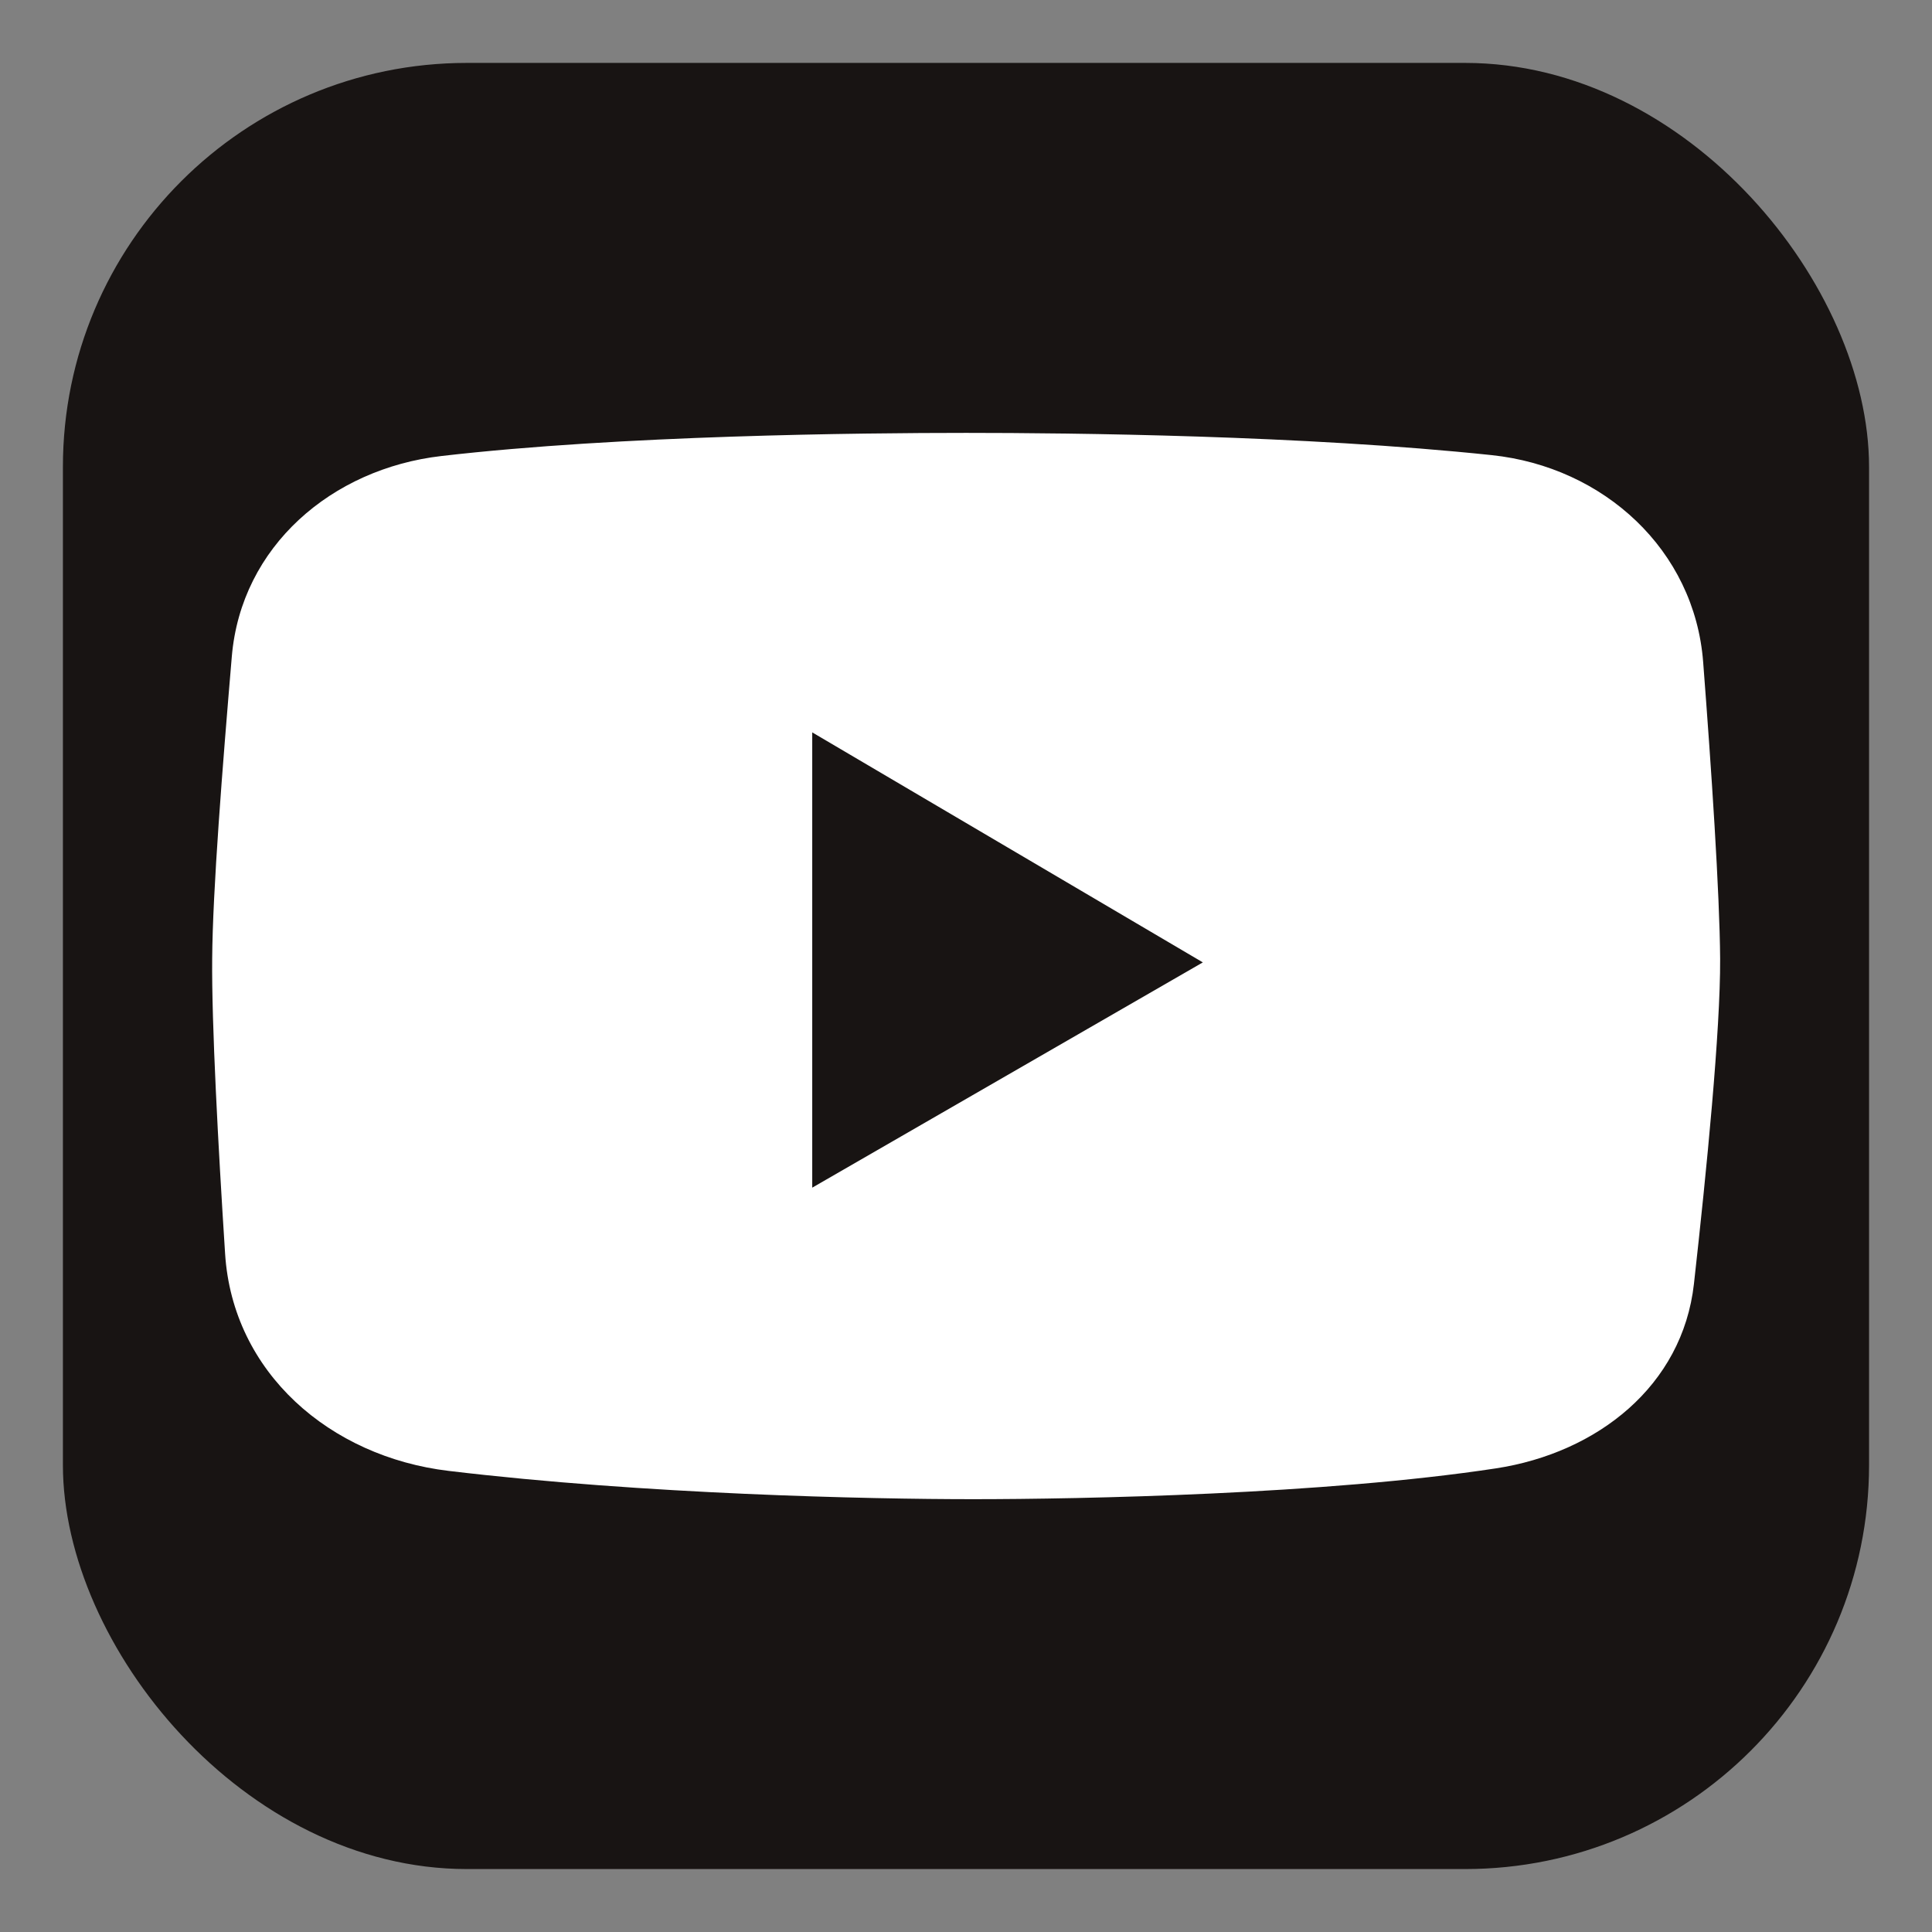
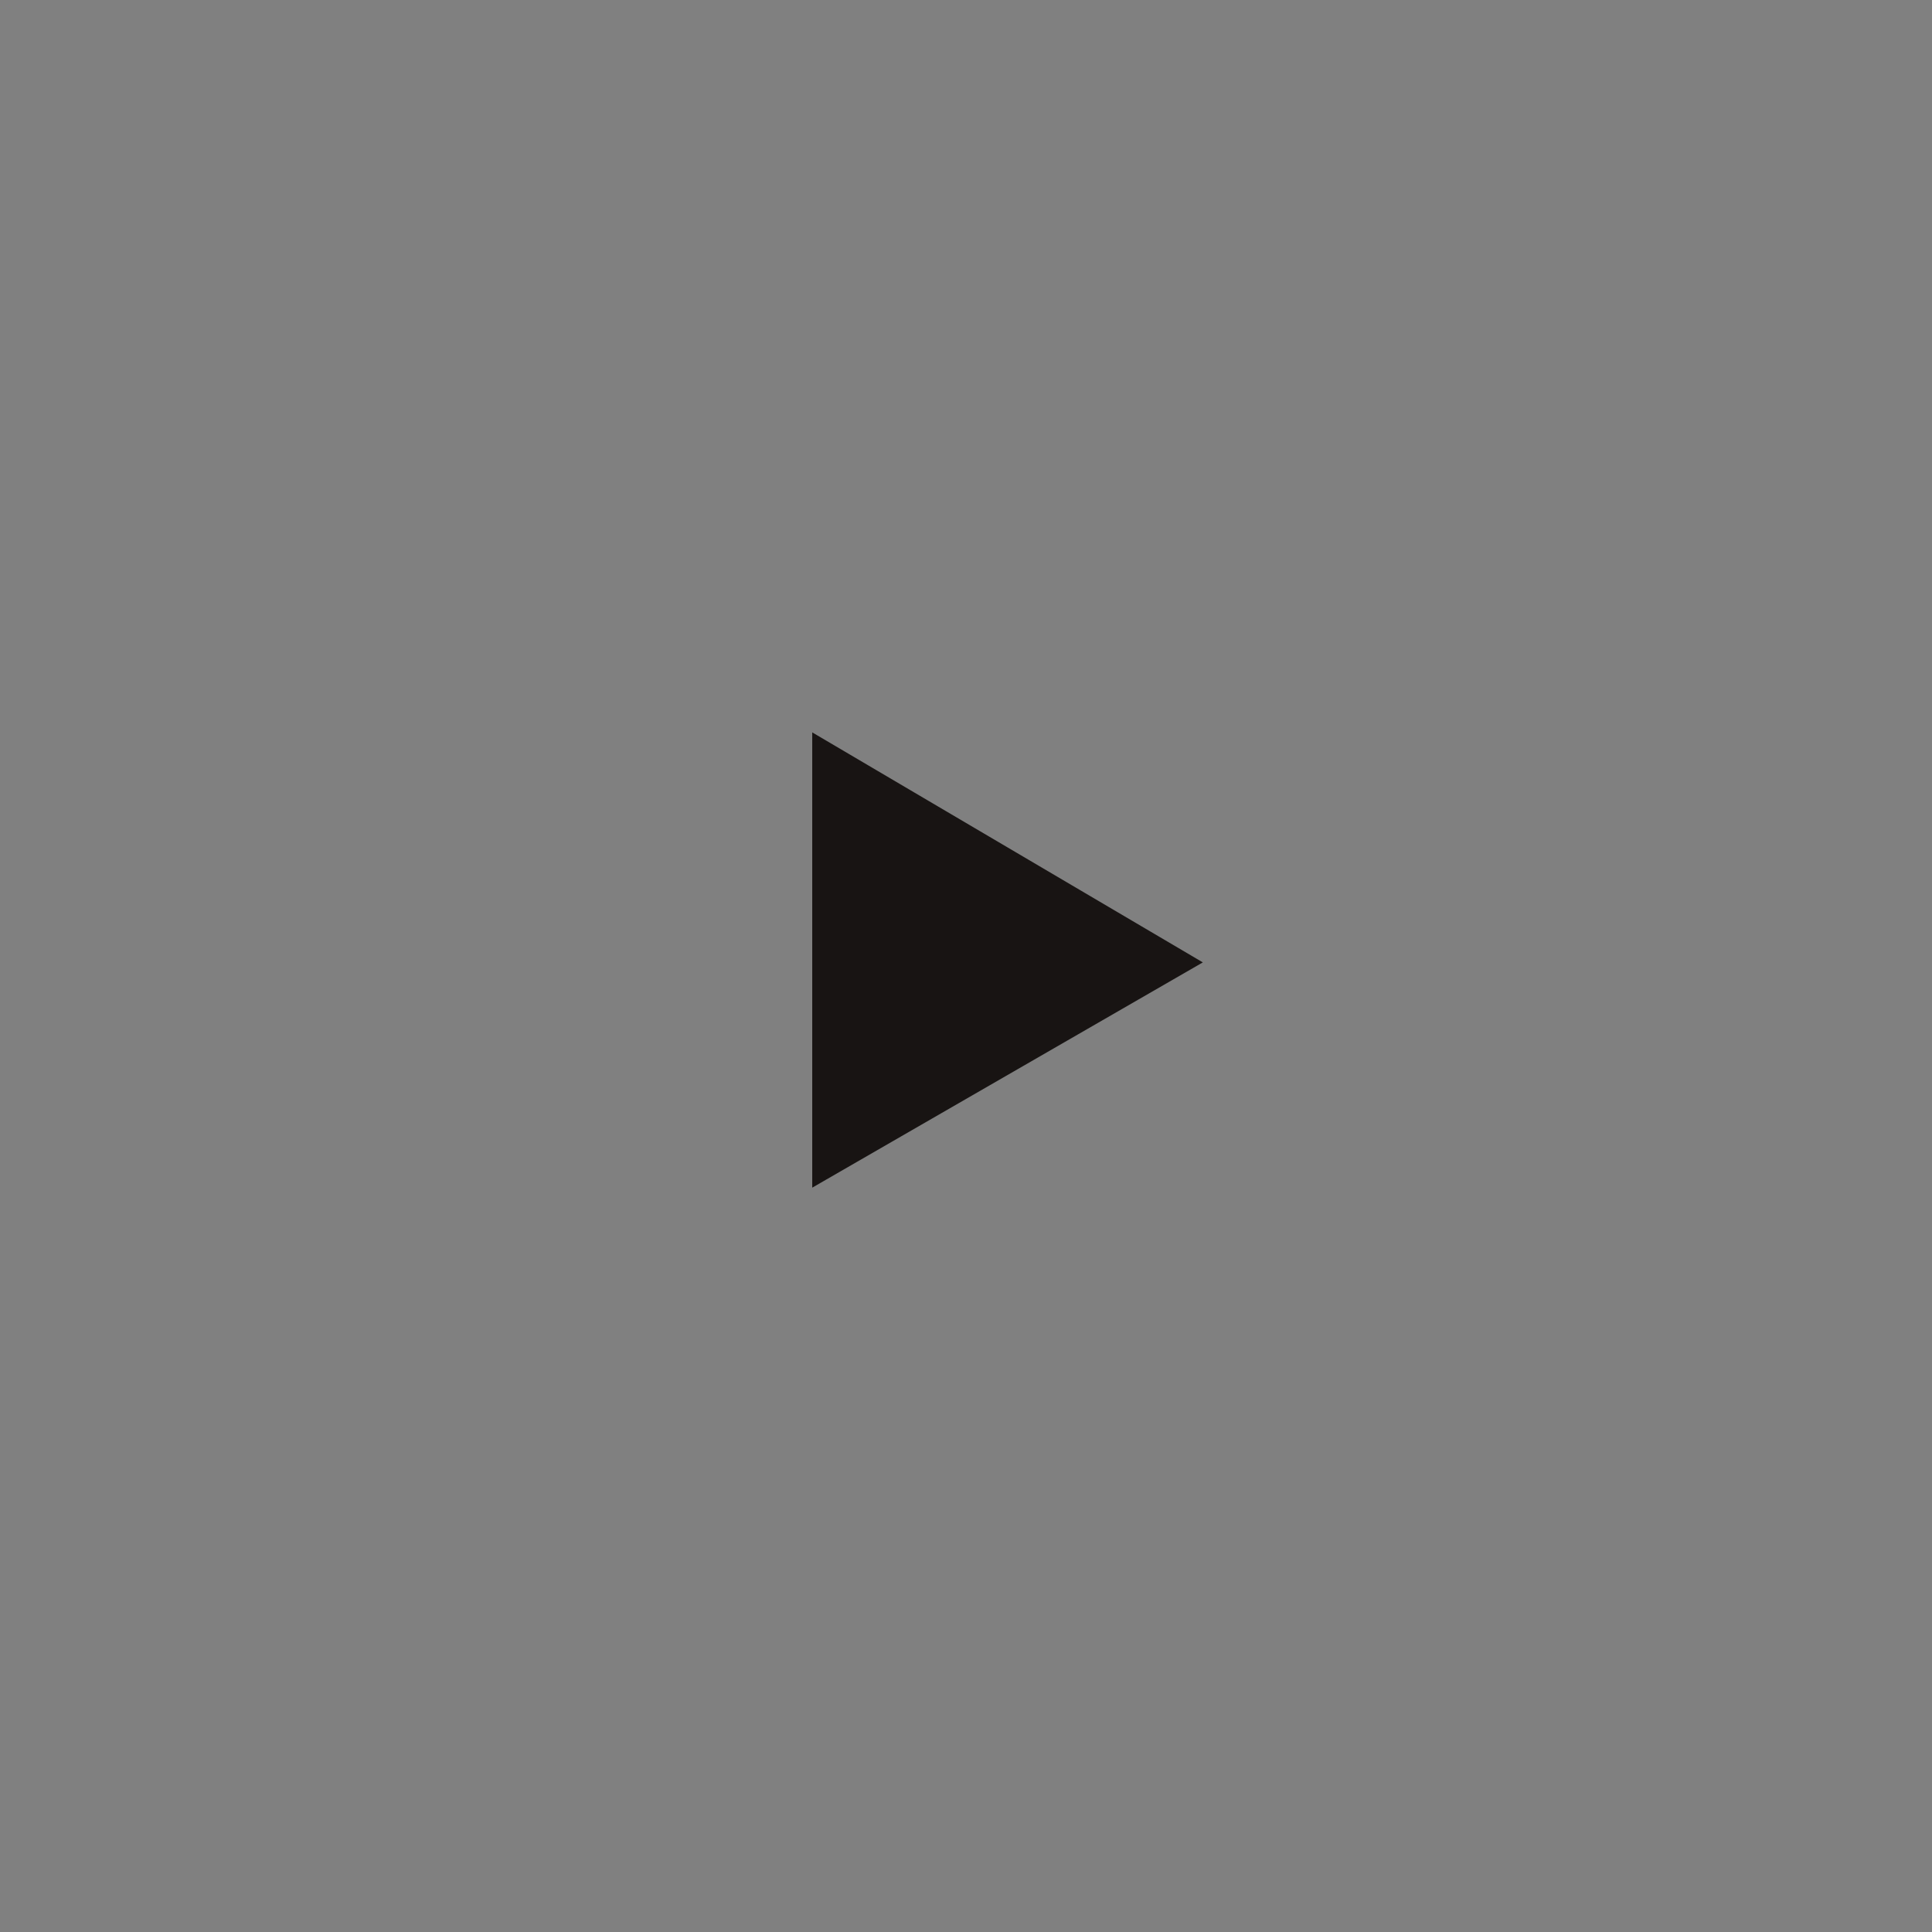
<svg xmlns="http://www.w3.org/2000/svg" id="Capa_1" data-name="Capa 1" viewBox="0 0 546.32 546.32">
  <rect x="0" y="0" width="546.32" height="546.32" fill="#808080" stroke="none" />
  <defs>
    <style>.cls-1{fill:#181413;}.cls-2{fill:#fff;}</style>
  </defs>
  <title>logo_youtube</title>
-   <rect class="cls-1" x="17.79" y="17.79" width="510.73" height="510.73" rx="114.23" ry="114.23" />
-   <path class="cls-2" d="M479,363.07c-3.24,28.82-27.33,47.78-56,52.15-48.29,7.35-117.07,8.71-147.9,8.71-29.35,0-92.83-1.36-148.24-8-33.52-4-61.08-27.76-63.21-61.46C61.69,324,59.83,289.43,60,271.13c.13-19.24,2.9-54.12,5.55-85.48,2.64-31.14,28.22-53.11,59.27-56.7,50.7-5.87,118.55-6.54,148.39-6.54s95.42.68,148.62,6.29c31.65,3.34,57.35,26.78,59.78,58.52,2.32,30.19,4.67,65.14,4.8,83.93C486.51,291.25,482.61,330.81,479,363.07Z" />
  <polygon class="cls-1" points="229.68 207.1 229.68 335.84 340.13 272.14 229.68 207.1" />
</svg>